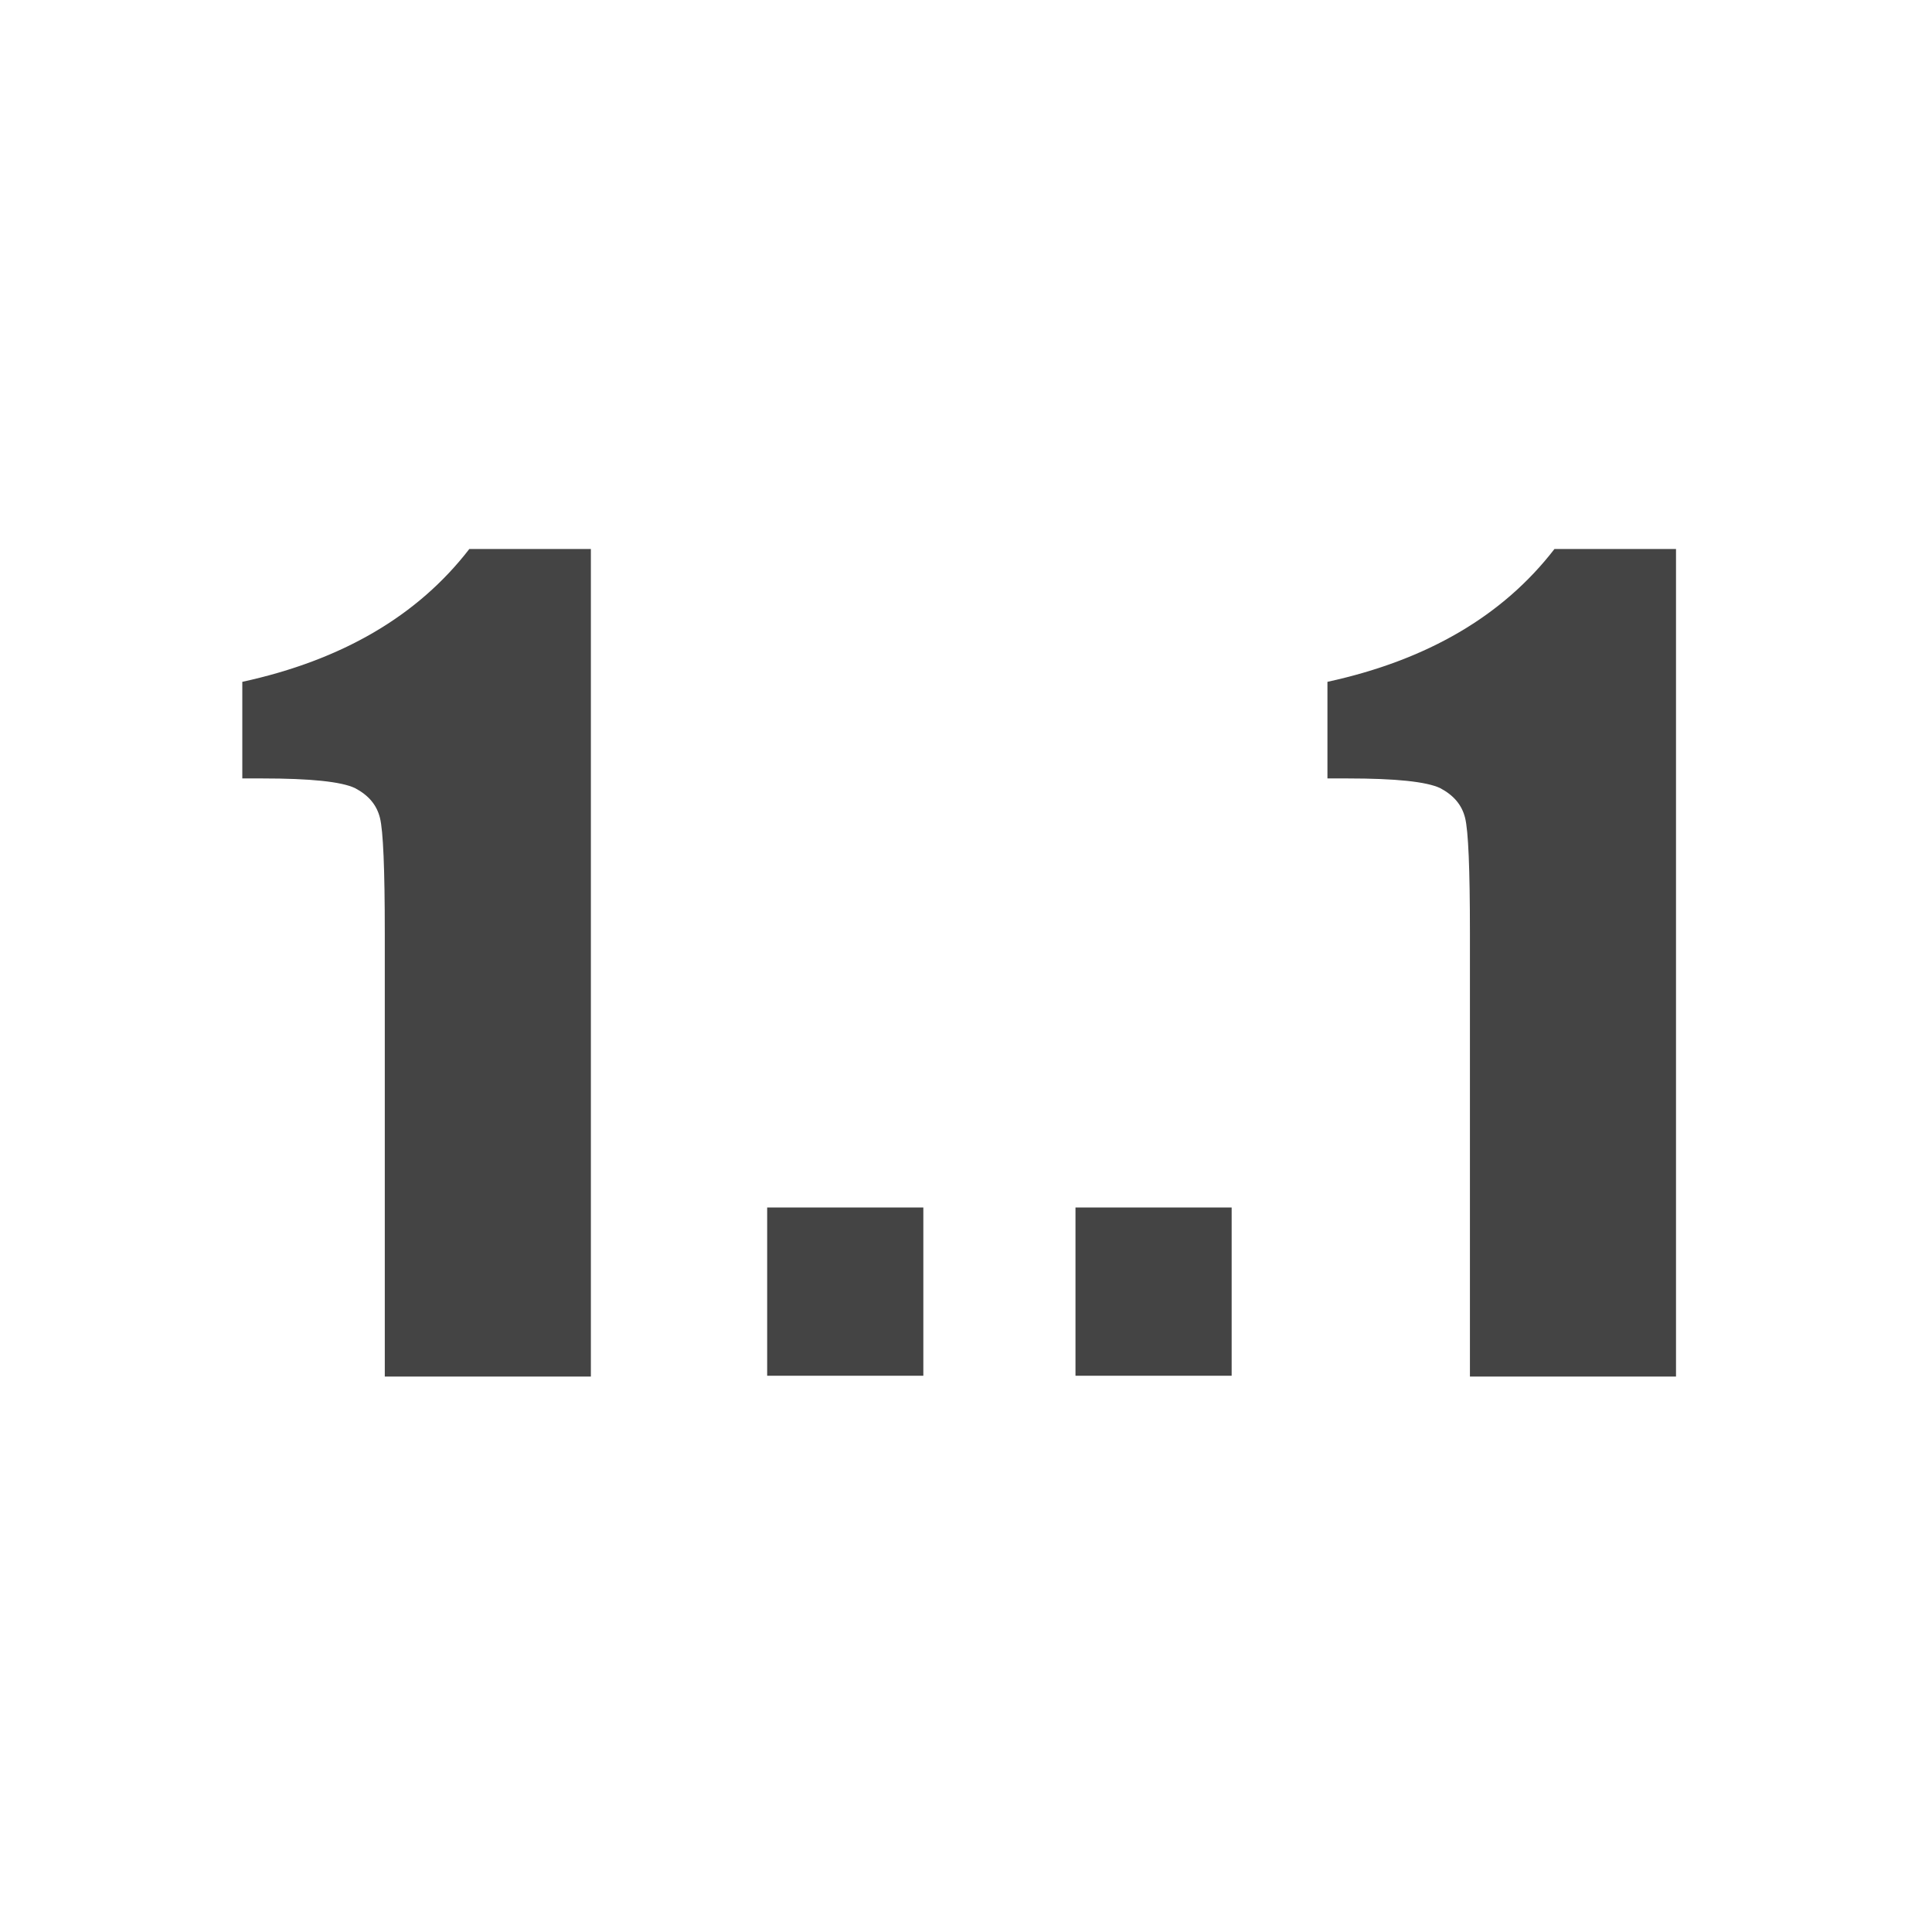
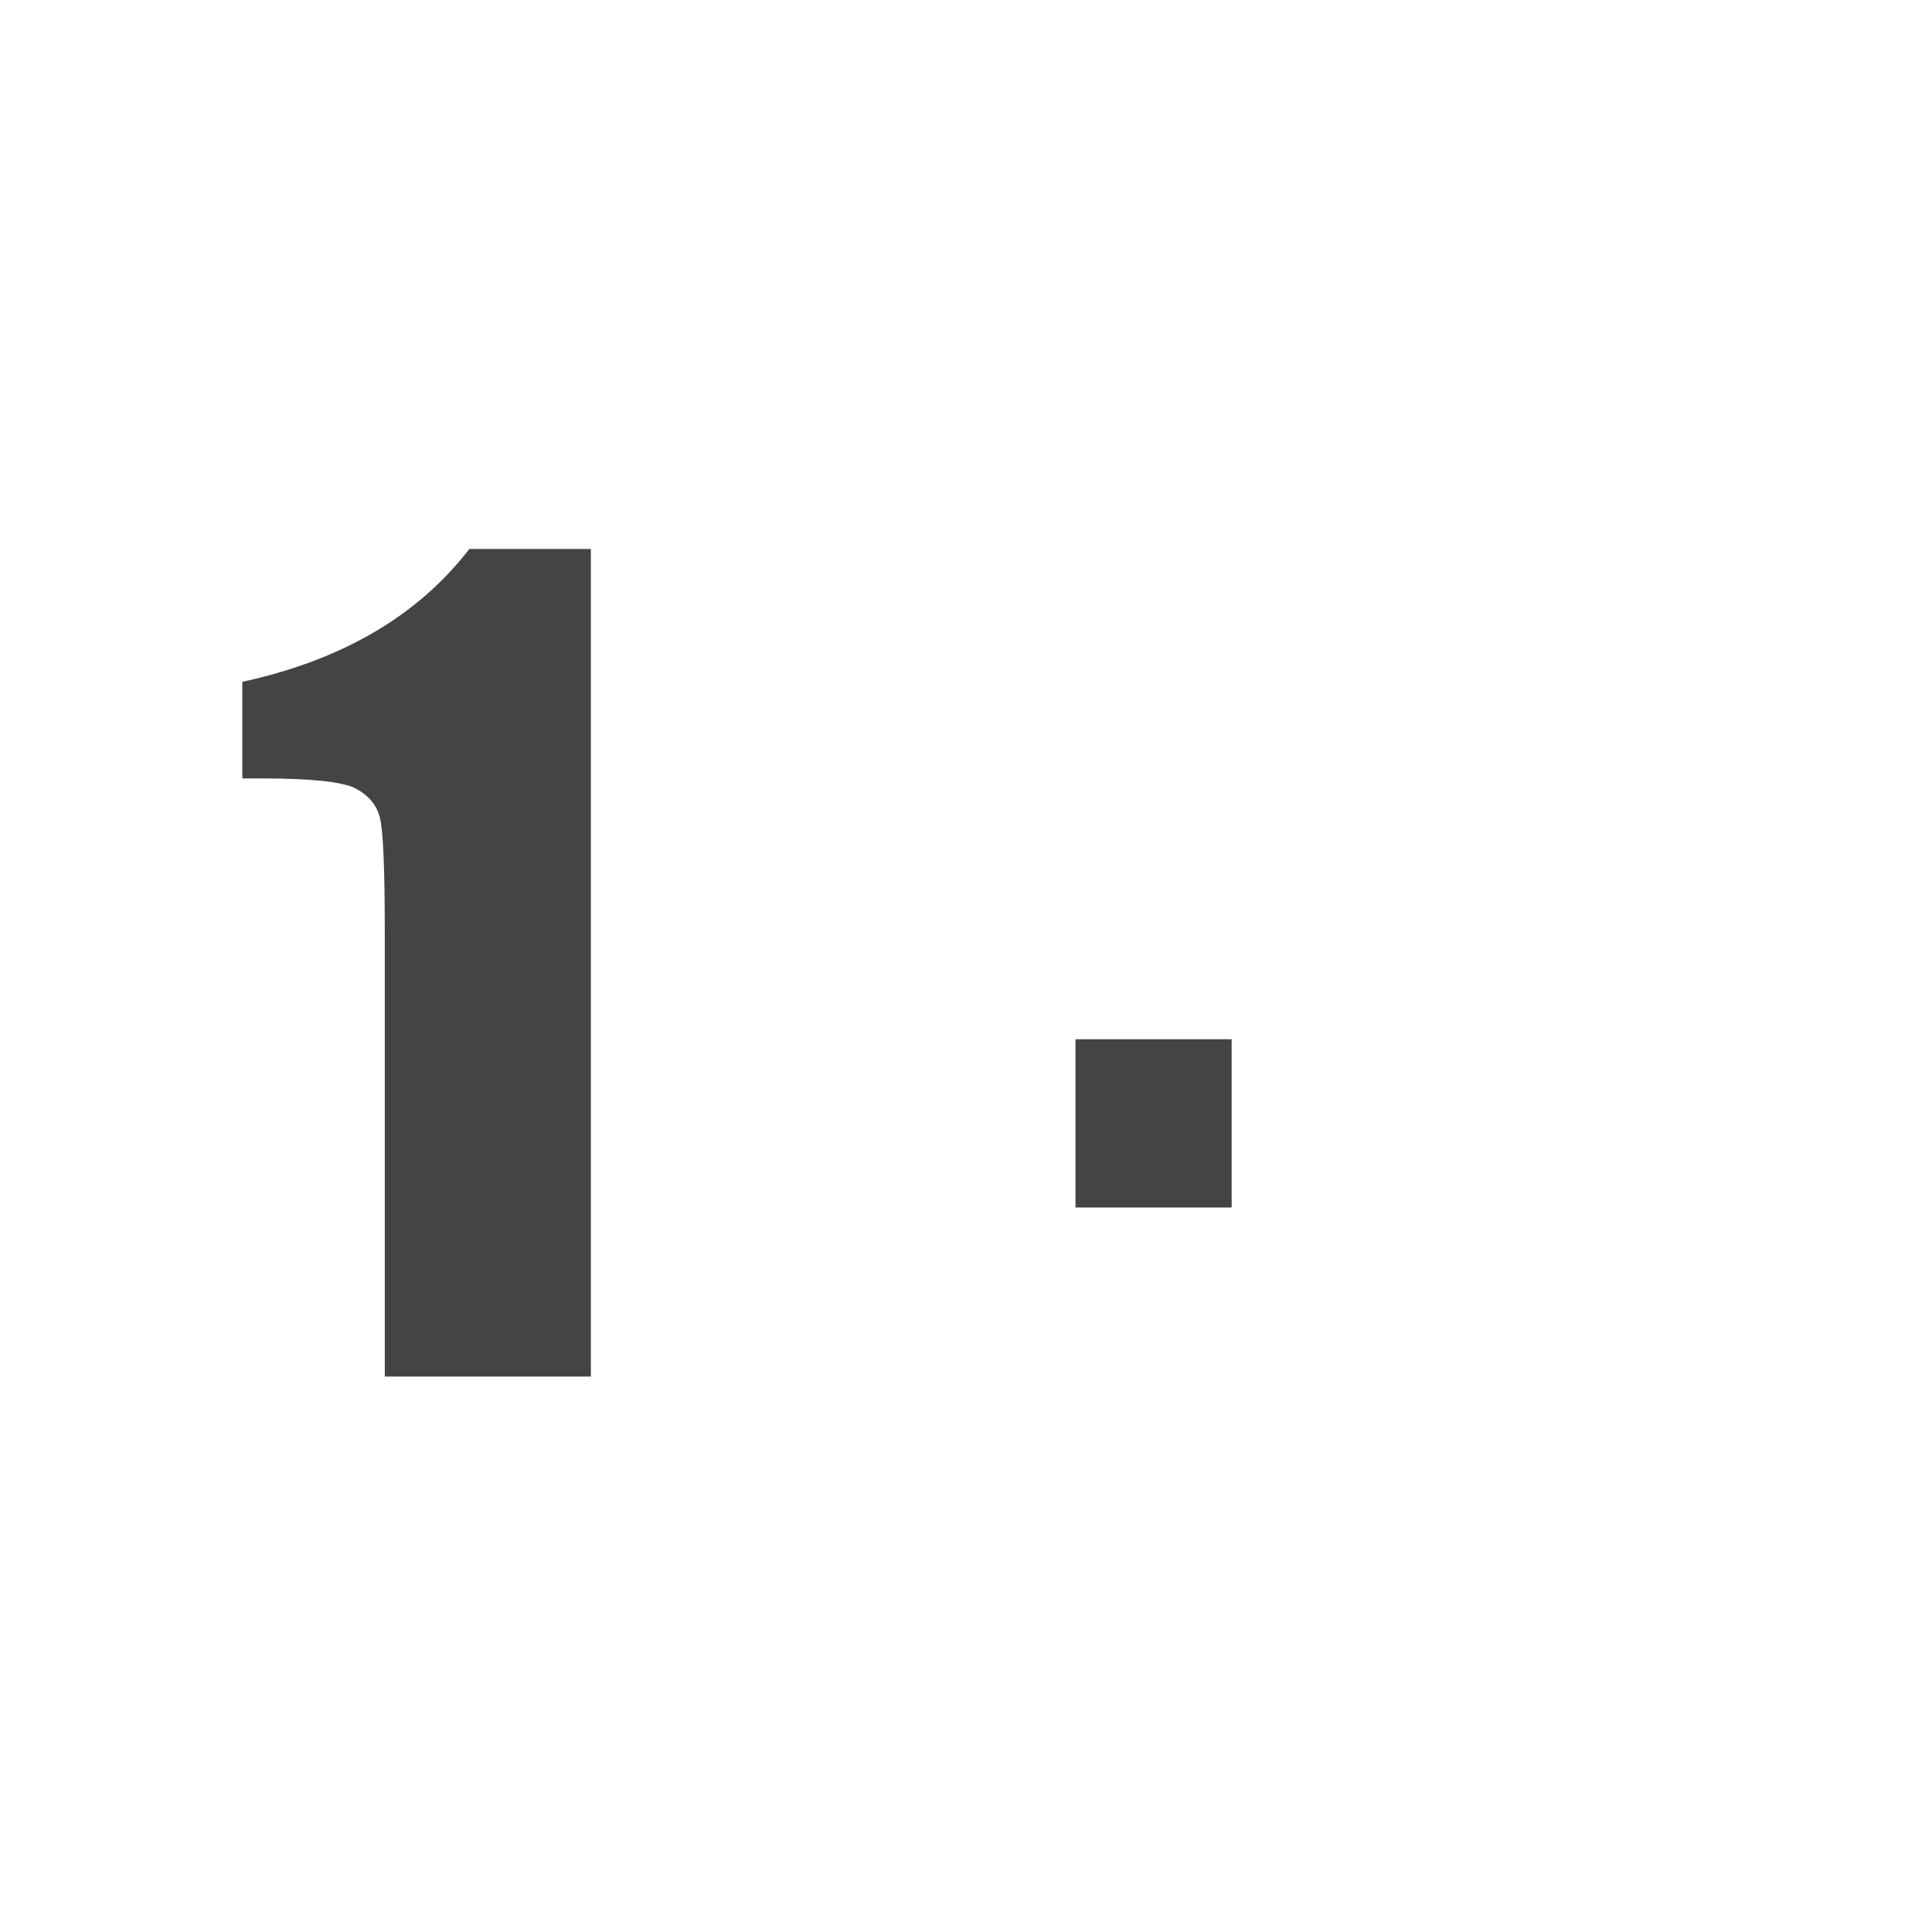
<svg xmlns="http://www.w3.org/2000/svg" fill="none" viewBox="0 0 24 24">
  <path fill="#444444" d="M7.34,6.82v10.28h-2.56v-5.51c0-.8-.02-1.27-.06-1.43s-.14-.28-.31-.37c-.17-.08-.55-.12-1.15-.12h-.25v-1.2c1.24-.27,2.18-.82,2.82-1.65h1.51Z" />
-   <path fill="#444444" d="M11.47,15v2.09h-1.94v-2.09h1.94Z" />
-   <path fill="#444444" d="M15.3,15v2.09h-1.94v-2.09h1.94Z" />
-   <path fill="#444444" d="M20.82,6.82v10.28h-2.56v-5.51c0-.8-.02-1.27-.06-1.43s-.14-.28-.31-.37c-.17-.08-.55-.12-1.15-.12h-.25v-1.2c1.24-.27,2.18-.82,2.82-1.65h1.51Z" />
+   <path fill="#444444" d="M15.3,15h-1.94v-2.09h1.94Z" />
</svg>